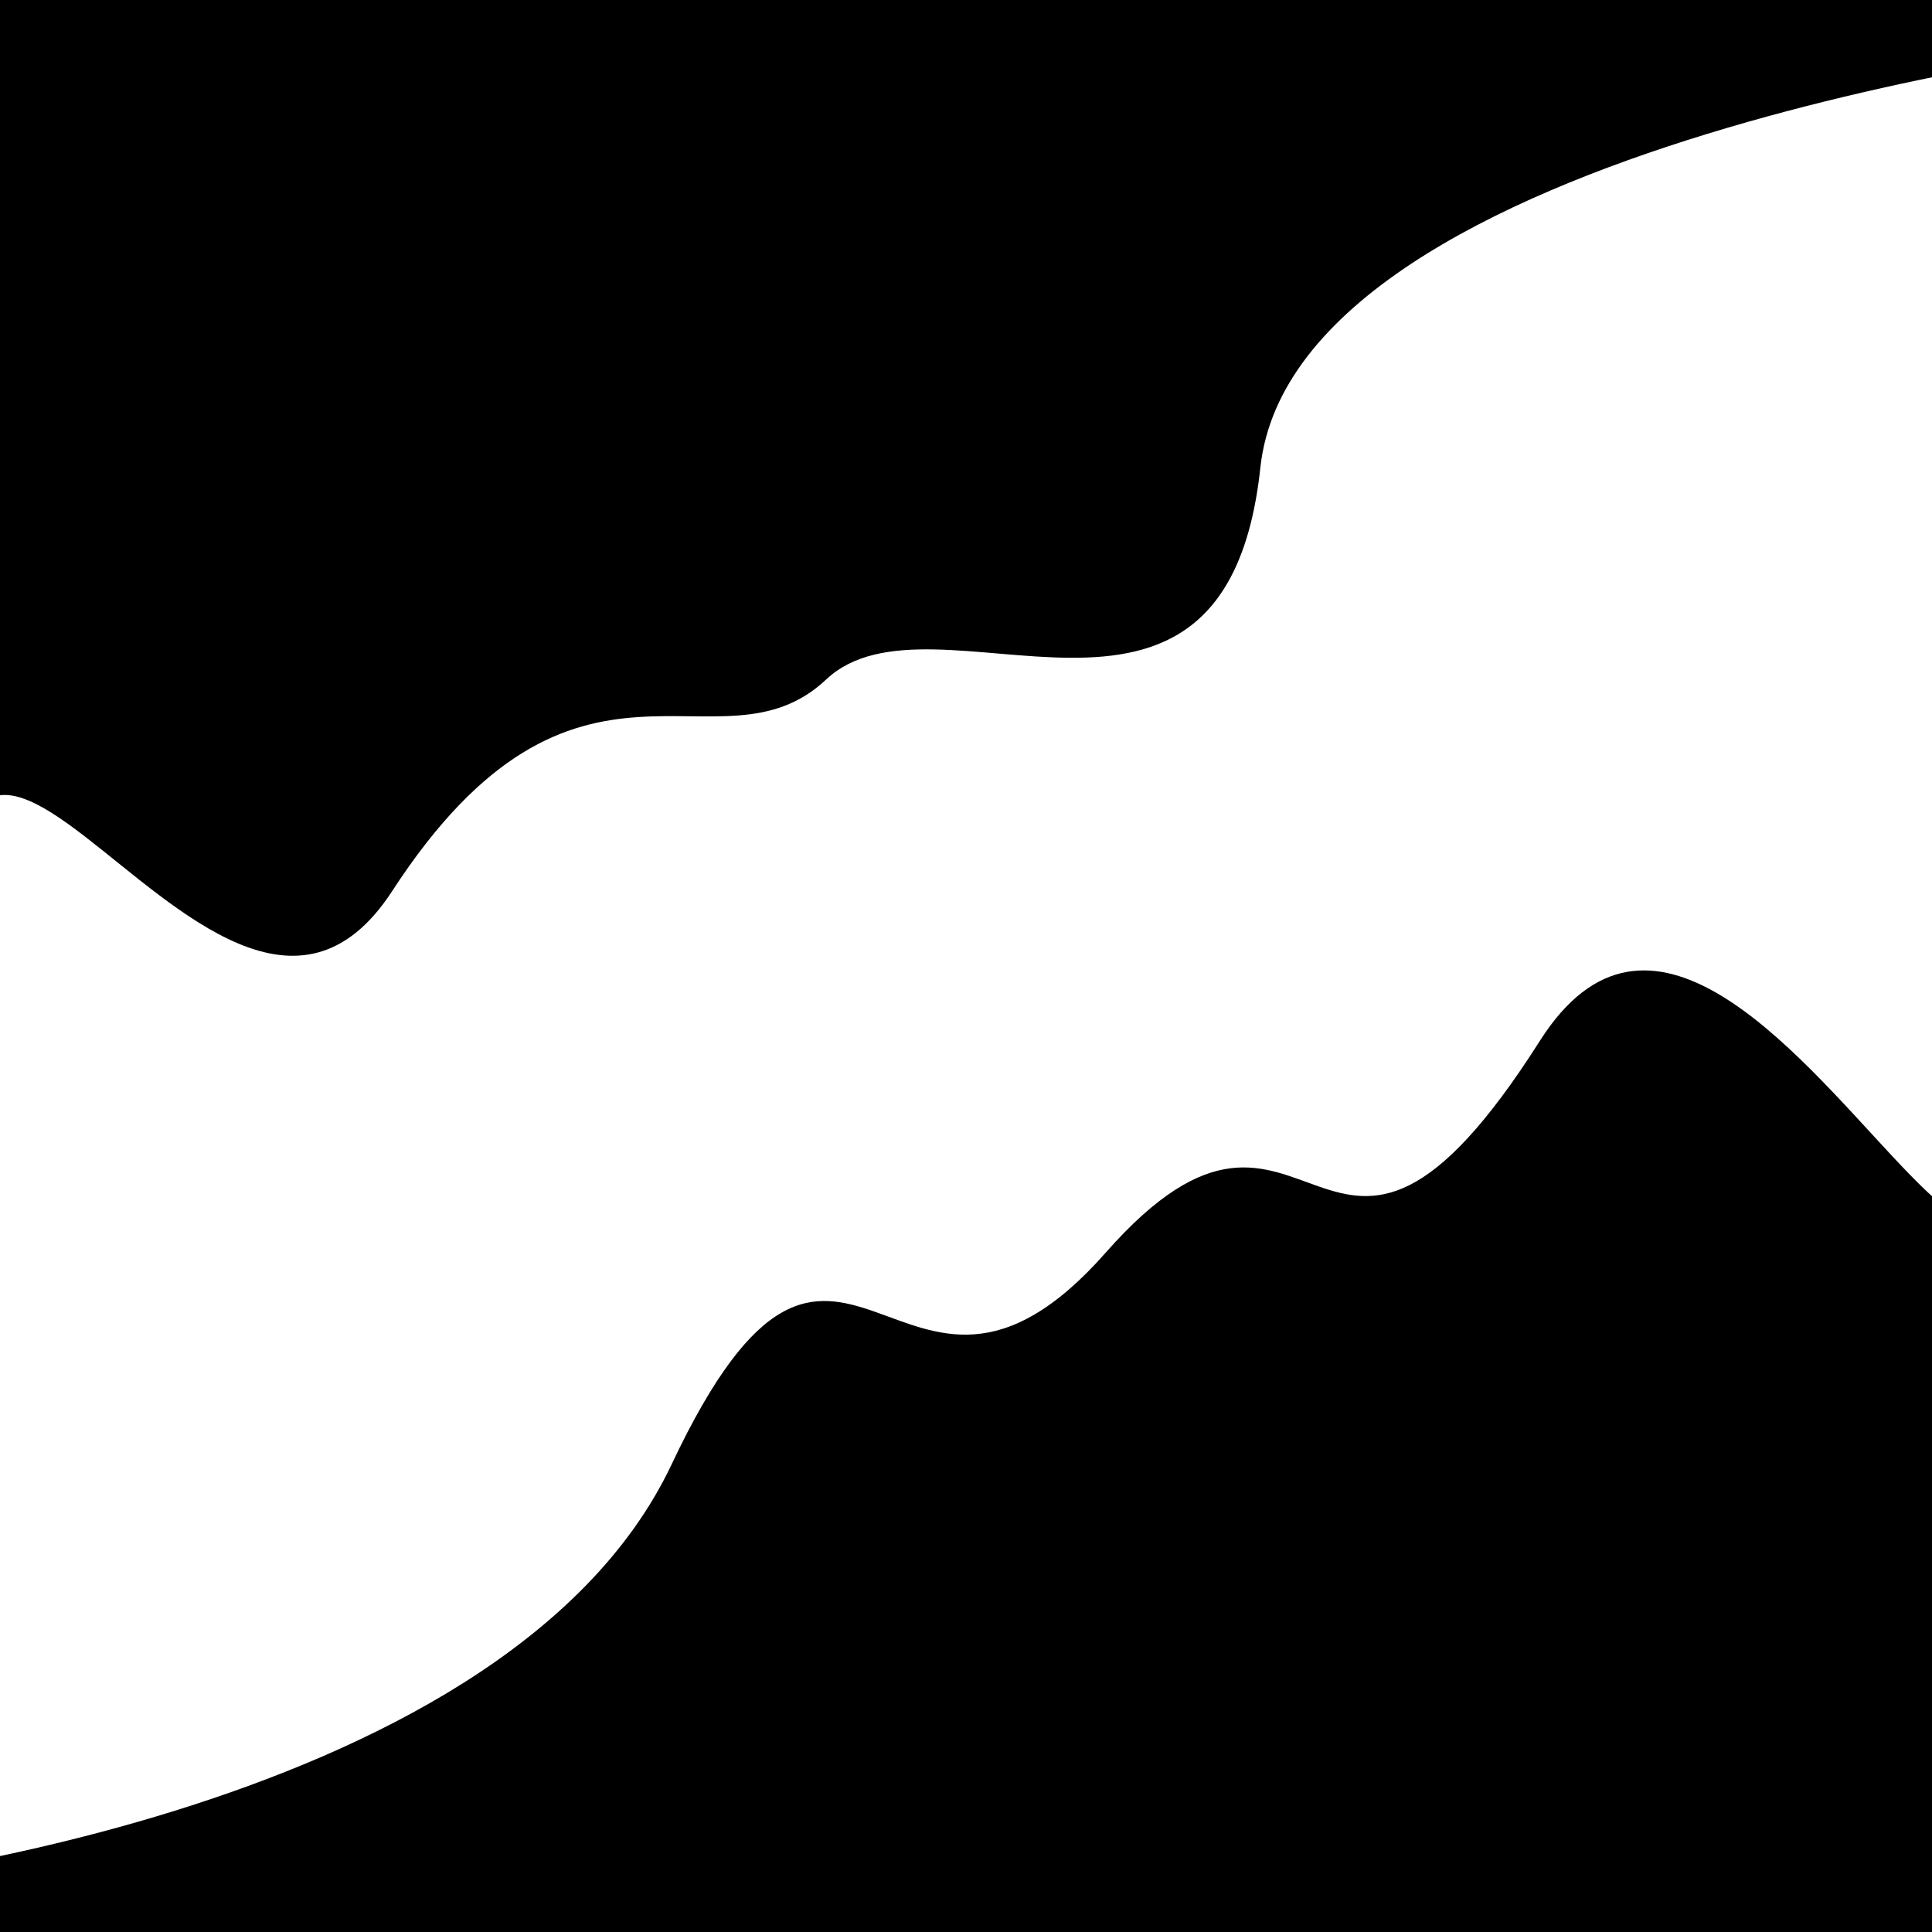
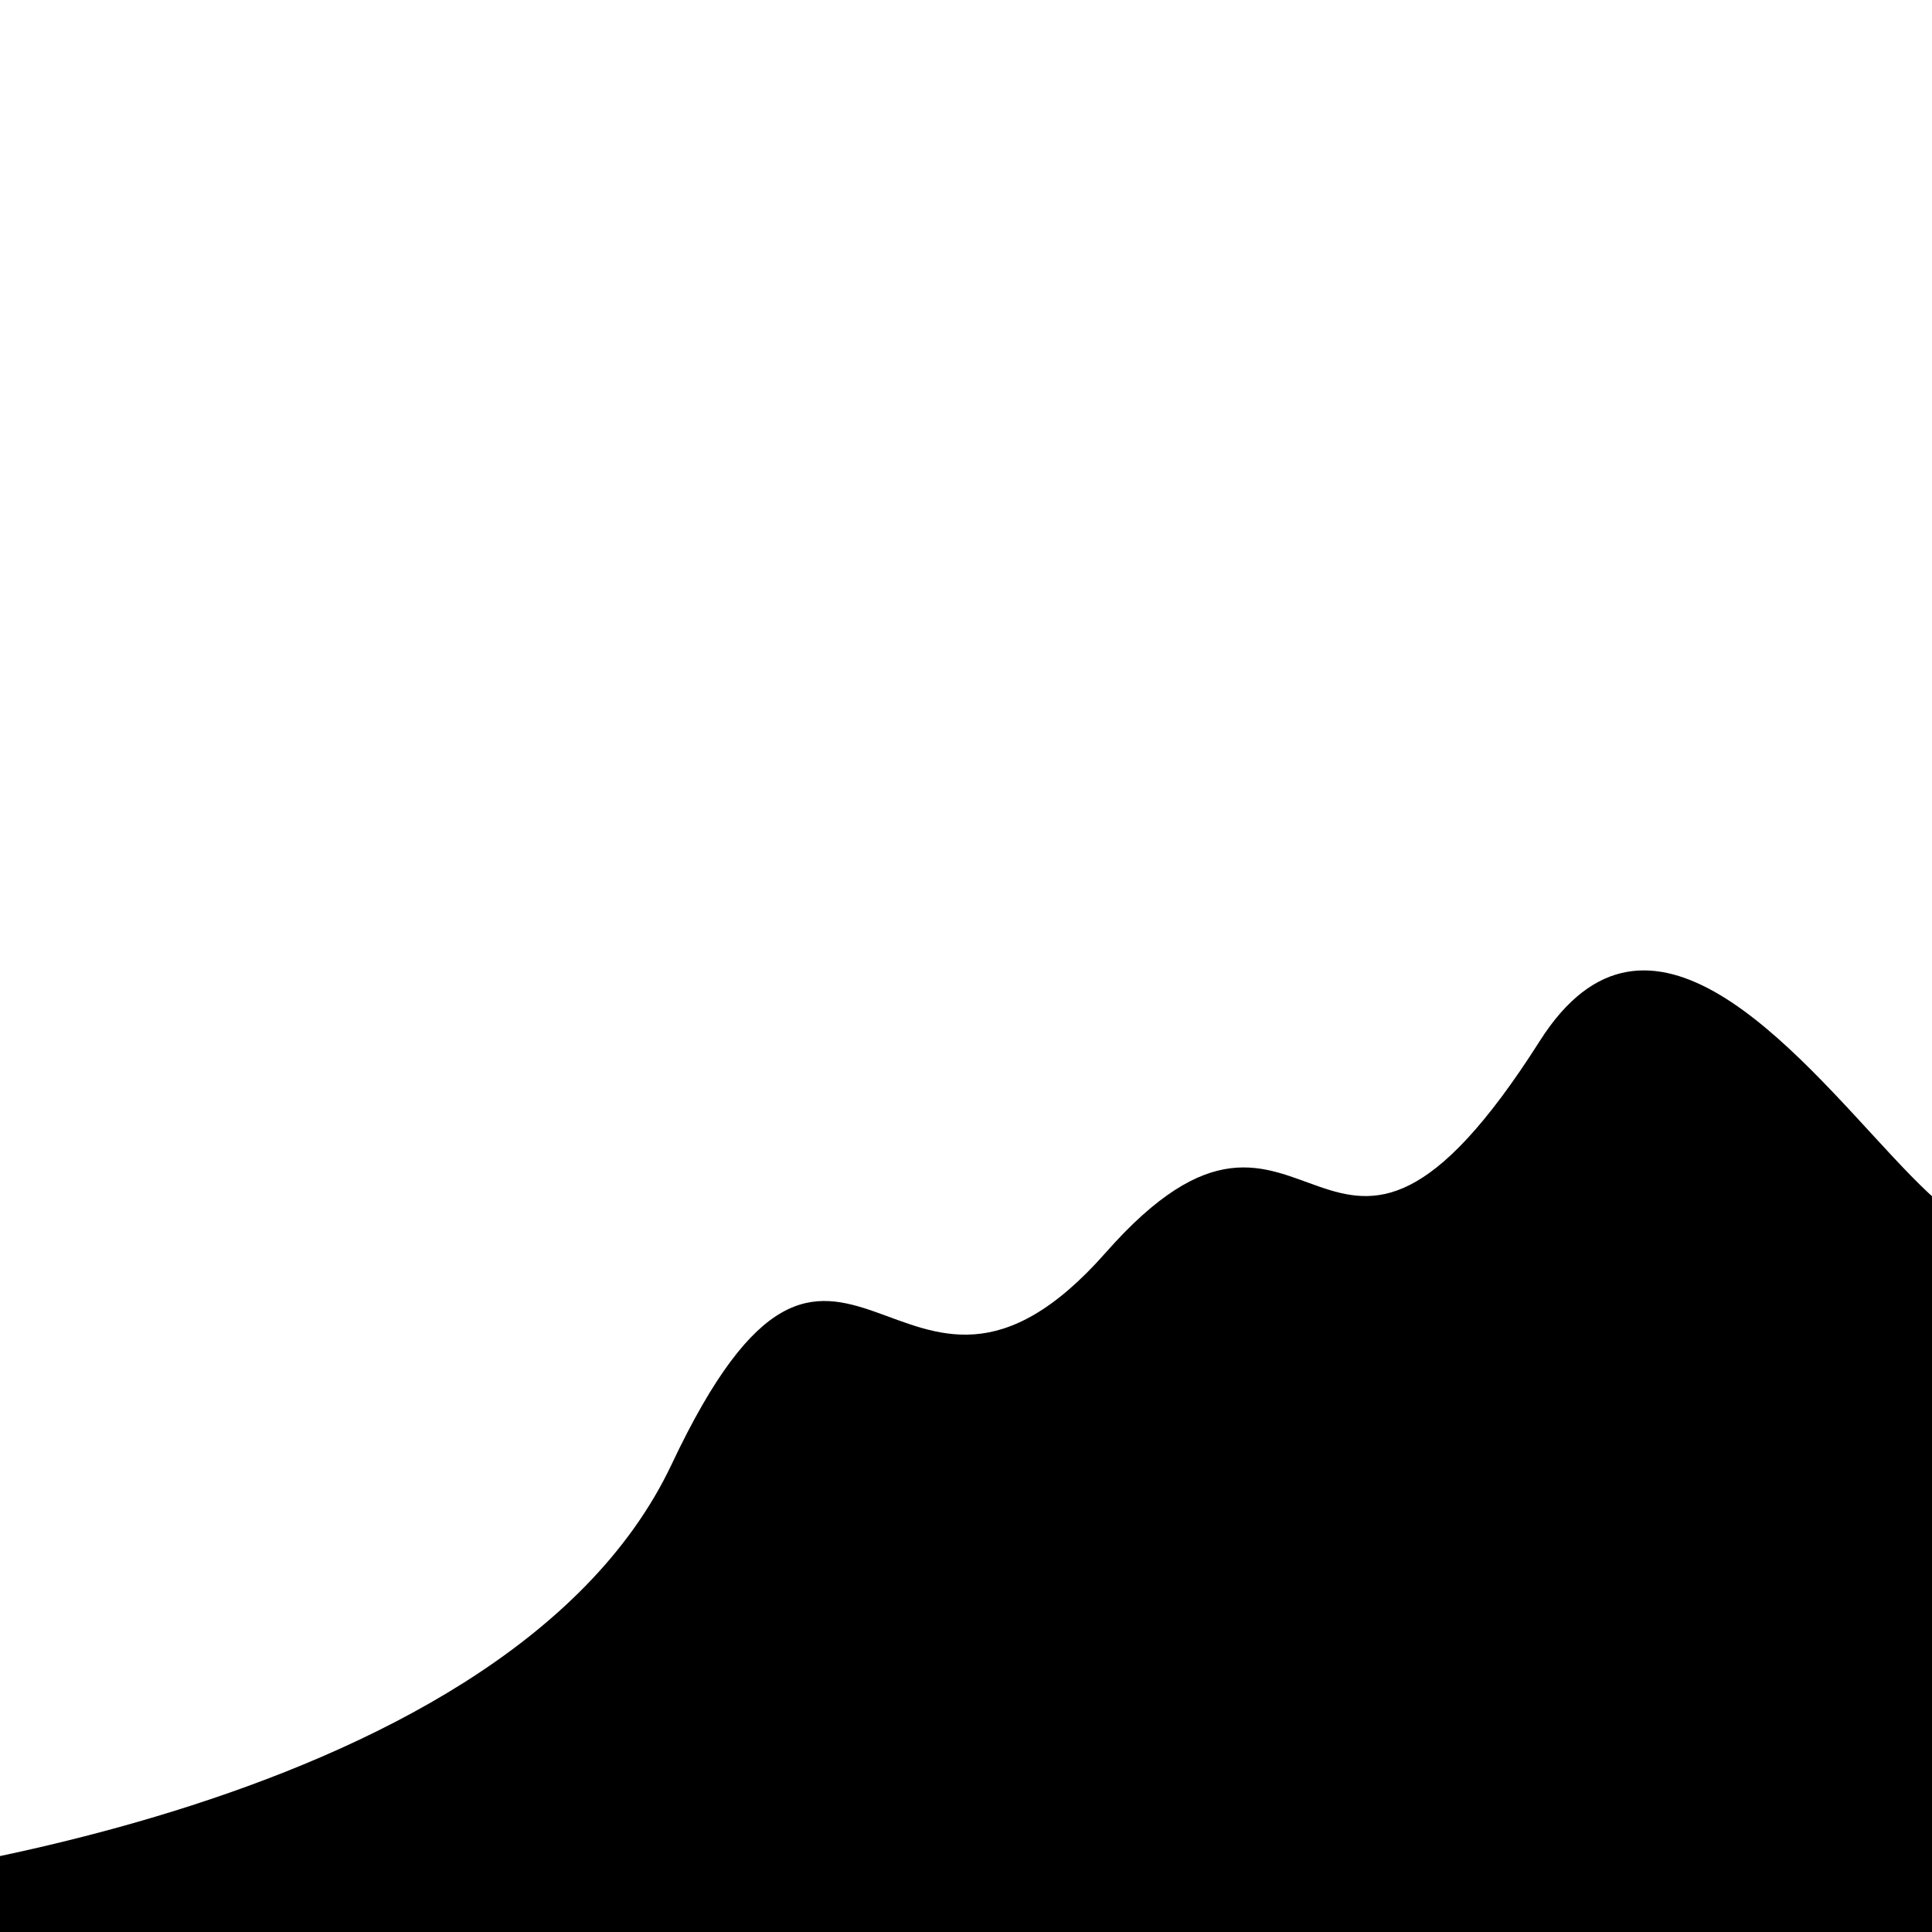
<svg xmlns="http://www.w3.org/2000/svg" viewBox="0 0 1000 1000" height="1000" width="1000">
-   <rect x="0" y="0" width="1000" height="1000" fill="#ffffff" />
  <g transform="rotate(154 500.0 500.0)">
-     <path d="M -250.0 665.03 S  159.83  808.69  250.00  665.03  426.94  687.71  500.00  665.03  600.10  754.96  750.00  665.03  864.69 1008.42 1000.00  665.03 h 110 V 2000 H -250.0 Z" fill="hsl(230.9, 20%, 28.262%)" />
-   </g>
+     </g>
  <g transform="rotate(334 500.0 500.0)">
    <path d="M -250.0 665.03 S   89.19  793.99  250.00  665.03  350.06  727.47  500.00  665.03  571.41  774.80  750.00  665.03  855.96 1132.70 1000.00  665.03 h 110 V 2000 H -250.0 Z" fill="hsl(290.9, 20%, 43.262%)" />
  </g>
</svg>